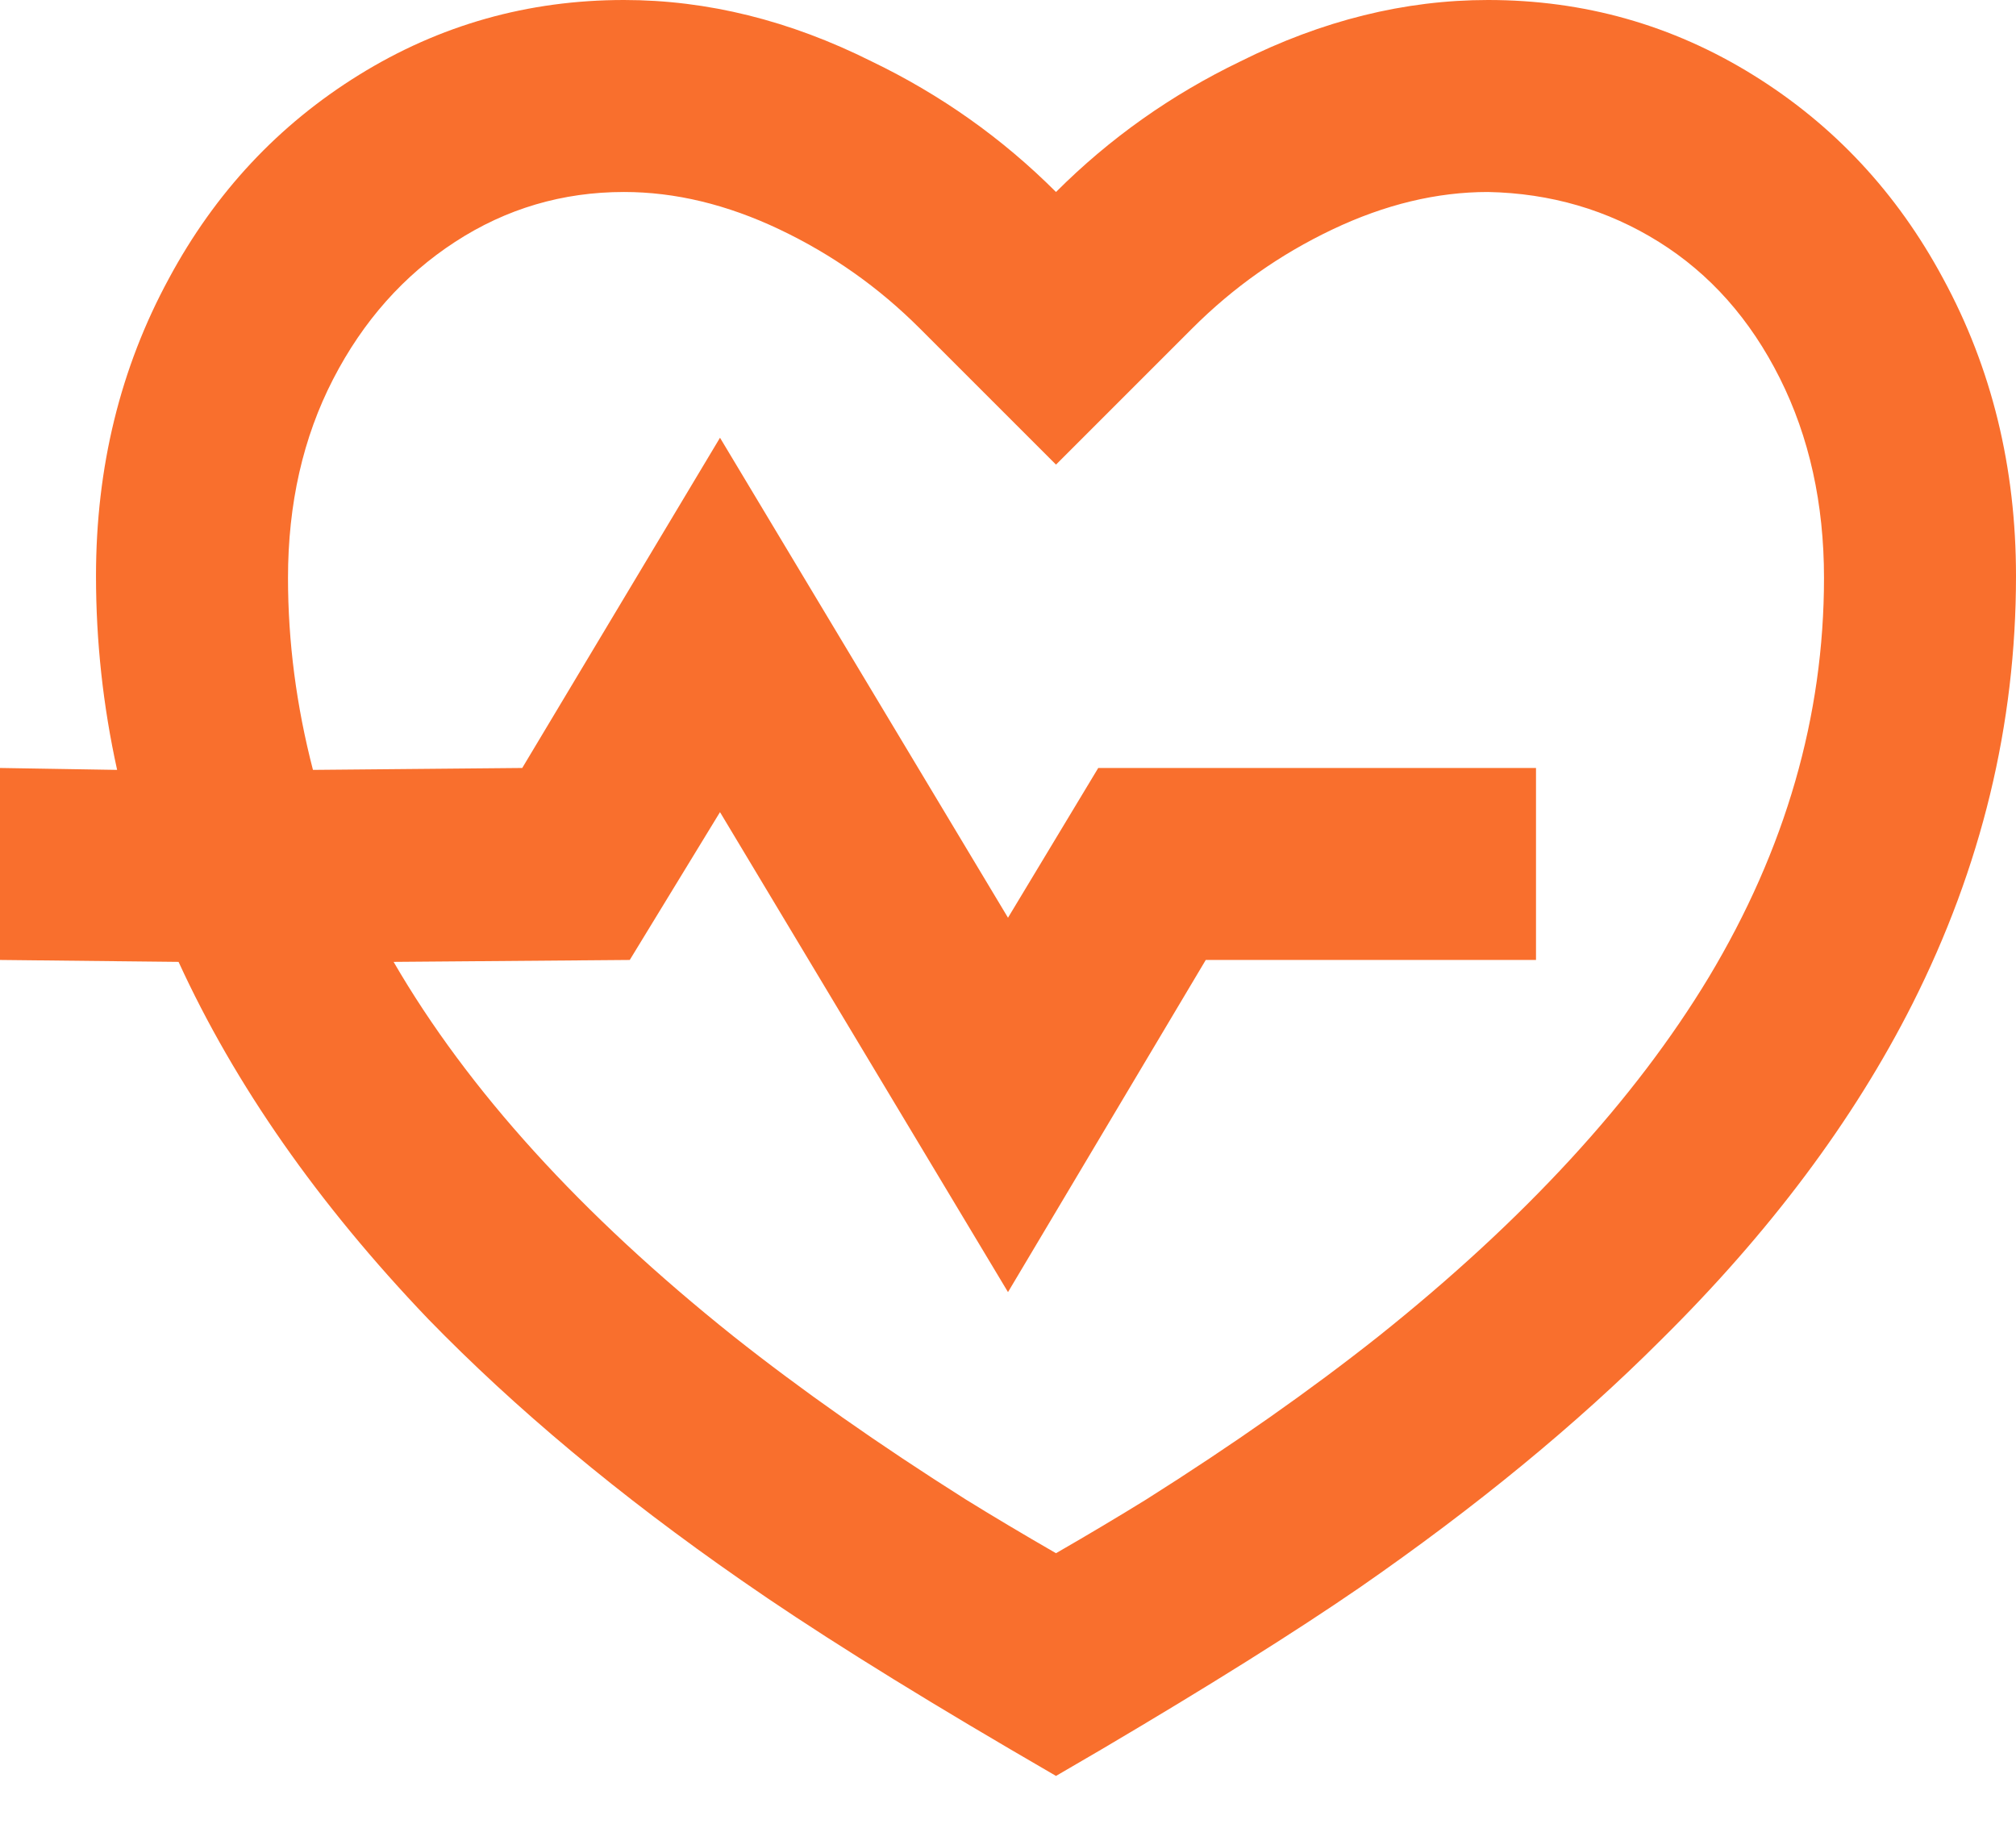
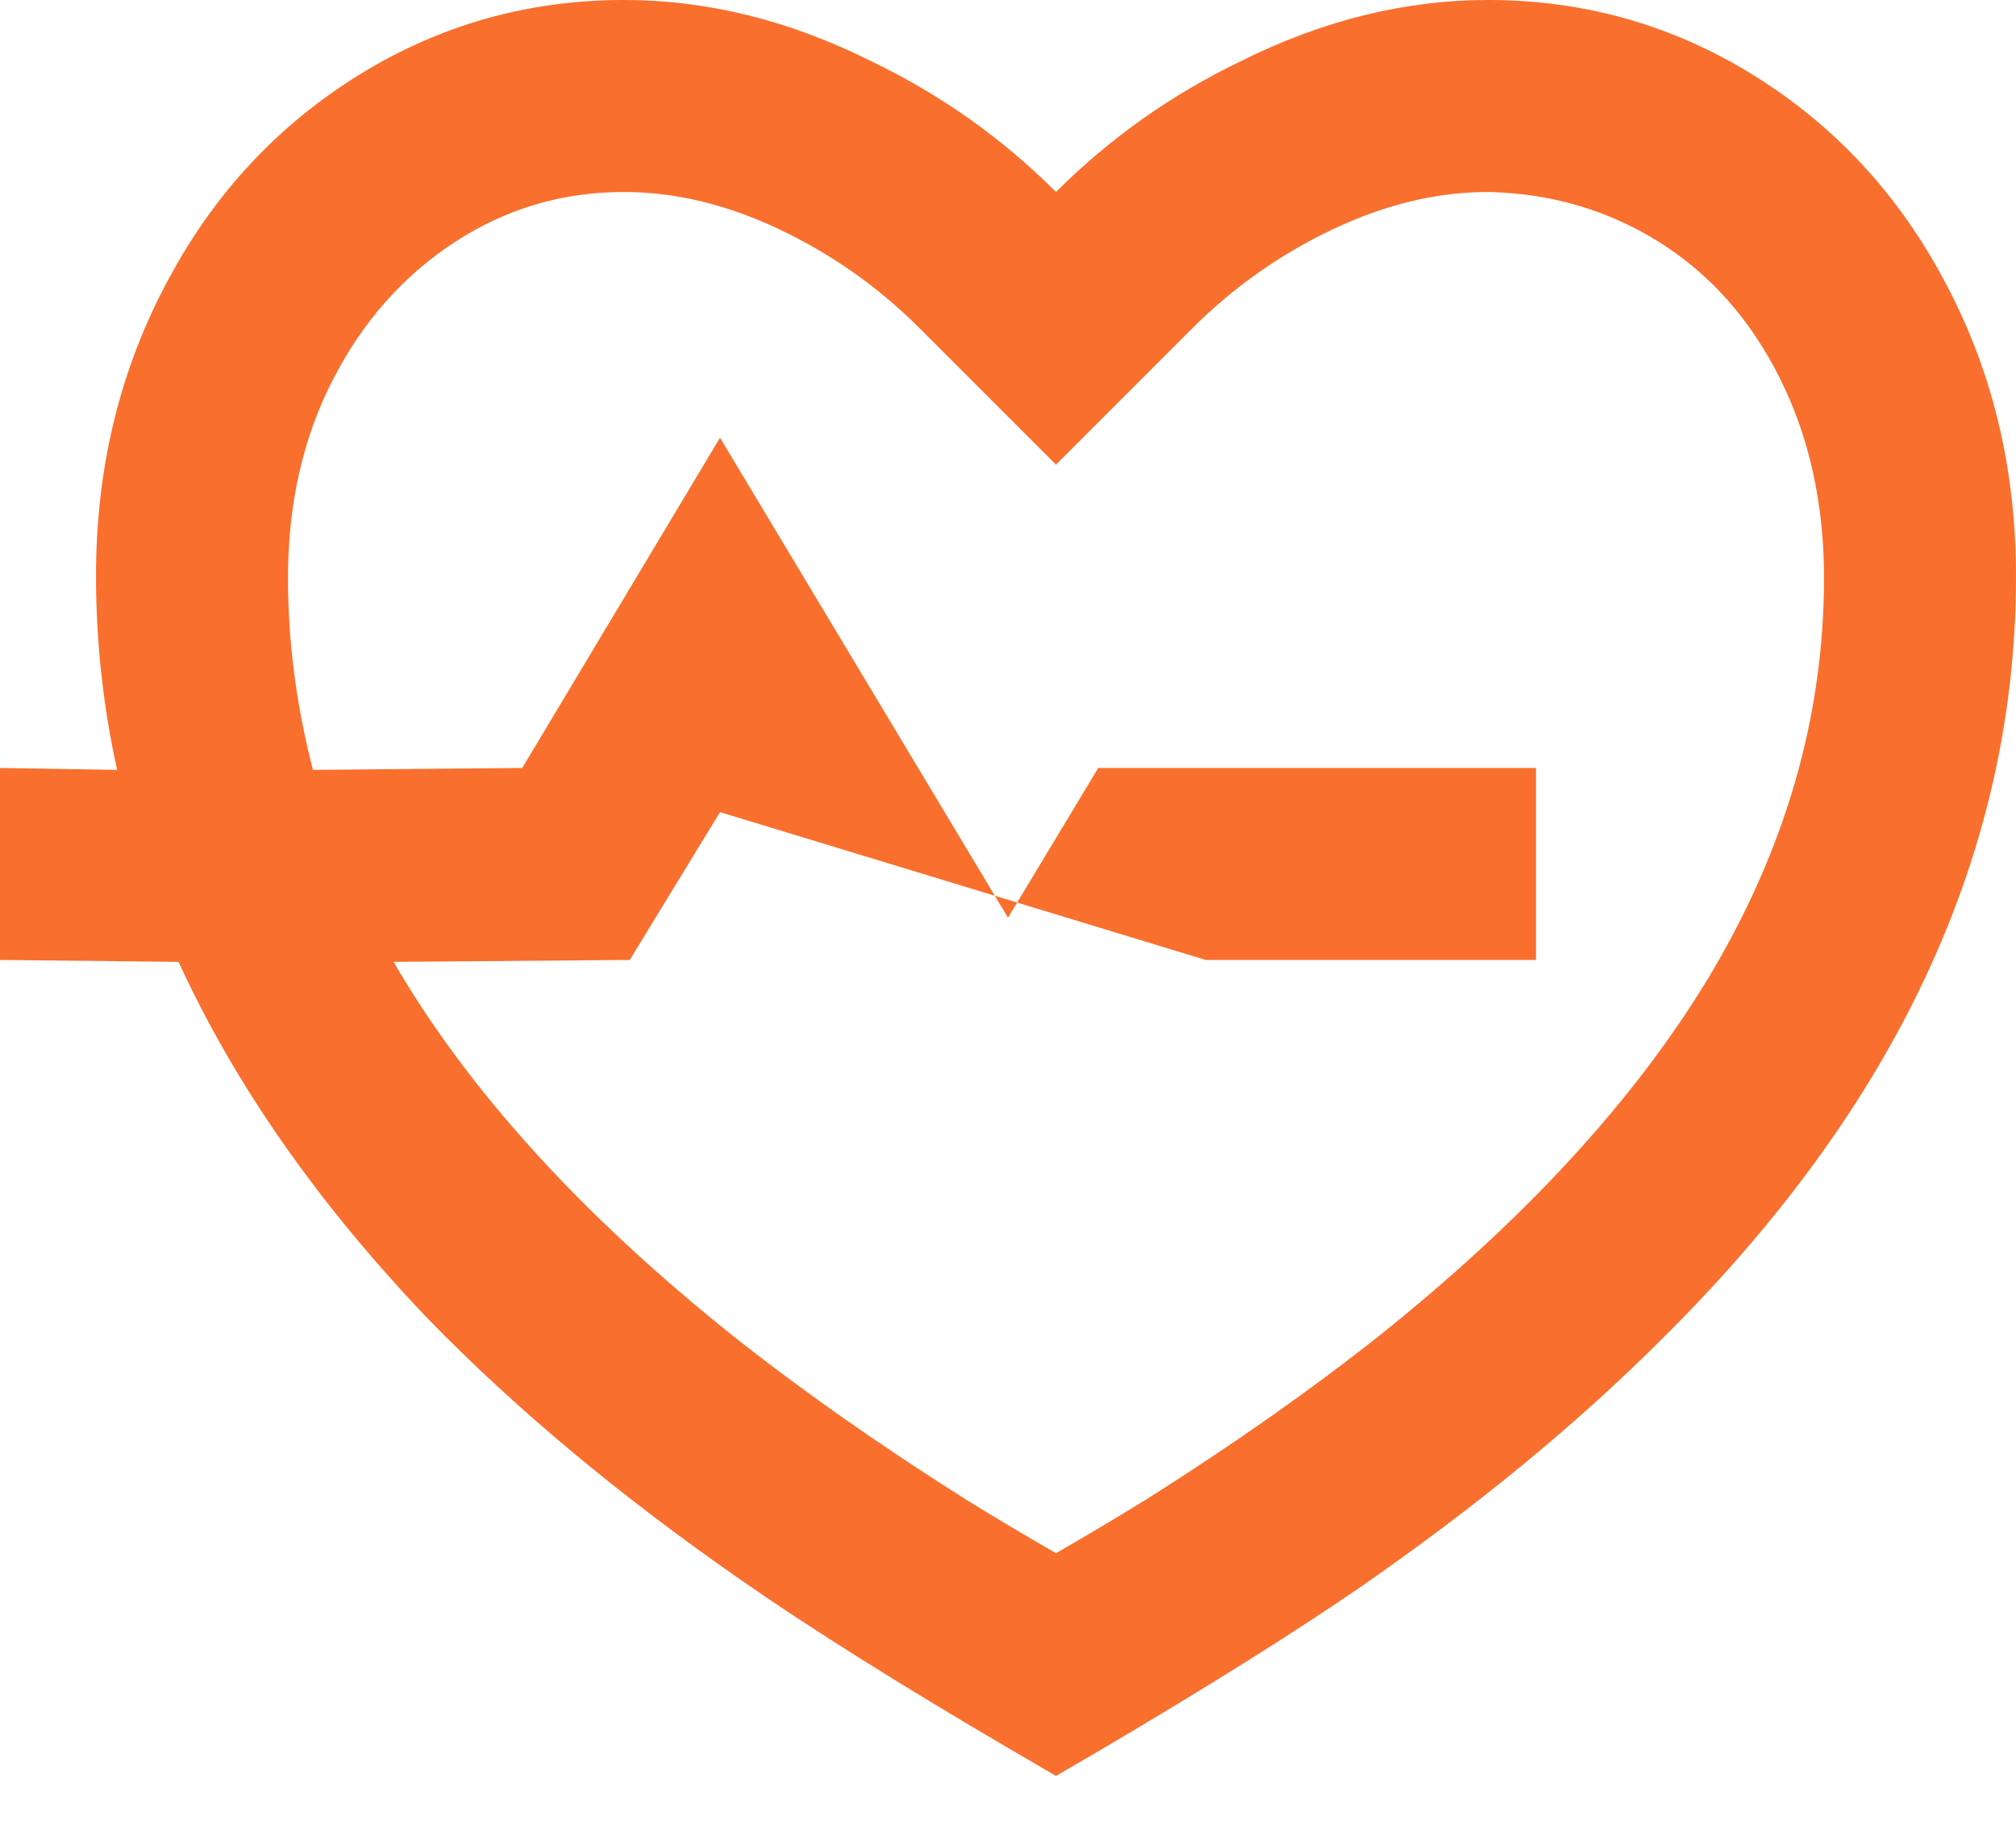
<svg xmlns="http://www.w3.org/2000/svg" width="21" height="19" viewBox="0 0 21 19" fill="none">
-   <path d="M15.5 0C16.5 0 17.42 0.26 18.26 0.78C19.1 1.3 19.76 2.007 20.24 2.9C20.747 3.833 21 4.867 21 6C21 7.547 20.64 9.033 19.92 10.46C19.307 11.673 18.433 12.84 17.3 13.96C16.42 14.84 15.373 15.7 14.16 16.54C13.48 17.007 12.587 17.567 11.48 18.22L11 18.5L10.52 18.22C9.36 17.54 8.427 16.953 7.72 16.46C6.453 15.58 5.367 14.673 4.46 13.74C3.313 12.54 2.447 11.3 1.86 10.02L0 10V8L1.22 8.02C1.073 7.353 1 6.68 1 6C1 4.867 1.253 3.833 1.76 2.9C2.24 2.007 2.9 1.3 3.74 0.78C4.58 0.26 5.5 0 6.5 0C7.367 0 8.227 0.213 9.08 0.64C9.8 0.987 10.44 1.44 11 2C11.56 1.44 12.2 0.987 12.92 0.64C13.773 0.213 14.633 0 15.5 0ZM15.5 2C14.967 2 14.427 2.13 13.88 2.39C13.333 2.65 12.847 2.993 12.42 3.42L11 4.84L9.58 3.42C9.153 2.993 8.667 2.65 8.12 2.39C7.573 2.13 7.033 2 6.5 2C5.86 2 5.273 2.173 4.74 2.52C4.207 2.867 3.783 3.343 3.47 3.95C3.157 4.557 3 5.247 3 6.02C3 6.687 3.087 7.353 3.26 8.02L5.44 8L7.5 4.56L10.5 9.56L11.44 8H16V10H12.56L10.5 13.46L7.5 8.46L6.56 10L4.1 10.02C4.873 11.353 6.053 12.653 7.64 13.92C8.347 14.48 9.153 15.047 10.06 15.62C10.34 15.793 10.653 15.98 11 16.18C11.347 15.98 11.66 15.793 11.94 15.62C12.847 15.047 13.653 14.48 14.36 13.92C15.88 12.707 17.027 11.46 17.8 10.18C18.6 8.847 19 7.46 19 6.02C19 5.247 18.847 4.553 18.54 3.94C18.233 3.327 17.813 2.853 17.28 2.52C16.747 2.187 16.153 2.013 15.5 2Z" fill="#F96F2D" />
+   <path d="M15.5 0C16.5 0 17.42 0.26 18.26 0.78C19.1 1.3 19.76 2.007 20.24 2.9C20.747 3.833 21 4.867 21 6C21 7.547 20.64 9.033 19.92 10.46C19.307 11.673 18.433 12.84 17.3 13.96C16.42 14.84 15.373 15.7 14.16 16.54C13.48 17.007 12.587 17.567 11.48 18.22L11 18.5L10.52 18.22C9.36 17.54 8.427 16.953 7.72 16.46C6.453 15.58 5.367 14.673 4.46 13.74C3.313 12.54 2.447 11.3 1.86 10.02L0 10V8L1.22 8.02C1.073 7.353 1 6.68 1 6C1 4.867 1.253 3.833 1.76 2.9C2.24 2.007 2.9 1.3 3.74 0.78C4.58 0.26 5.5 0 6.5 0C7.367 0 8.227 0.213 9.08 0.64C9.8 0.987 10.44 1.44 11 2C11.56 1.44 12.2 0.987 12.92 0.64C13.773 0.213 14.633 0 15.5 0ZM15.5 2C14.967 2 14.427 2.13 13.88 2.39C13.333 2.65 12.847 2.993 12.42 3.42L11 4.84L9.58 3.42C9.153 2.993 8.667 2.65 8.12 2.39C7.573 2.13 7.033 2 6.5 2C5.86 2 5.273 2.173 4.74 2.52C4.207 2.867 3.783 3.343 3.47 3.95C3.157 4.557 3 5.247 3 6.02C3 6.687 3.087 7.353 3.26 8.02L5.44 8L7.5 4.56L10.5 9.56L11.44 8H16V10H12.56L7.5 8.46L6.56 10L4.1 10.02C4.873 11.353 6.053 12.653 7.64 13.92C8.347 14.48 9.153 15.047 10.06 15.62C10.34 15.793 10.653 15.98 11 16.18C11.347 15.98 11.66 15.793 11.94 15.62C12.847 15.047 13.653 14.48 14.36 13.92C15.88 12.707 17.027 11.46 17.8 10.18C18.6 8.847 19 7.46 19 6.02C19 5.247 18.847 4.553 18.54 3.94C18.233 3.327 17.813 2.853 17.28 2.52C16.747 2.187 16.153 2.013 15.5 2Z" fill="#F96F2D" />
</svg>